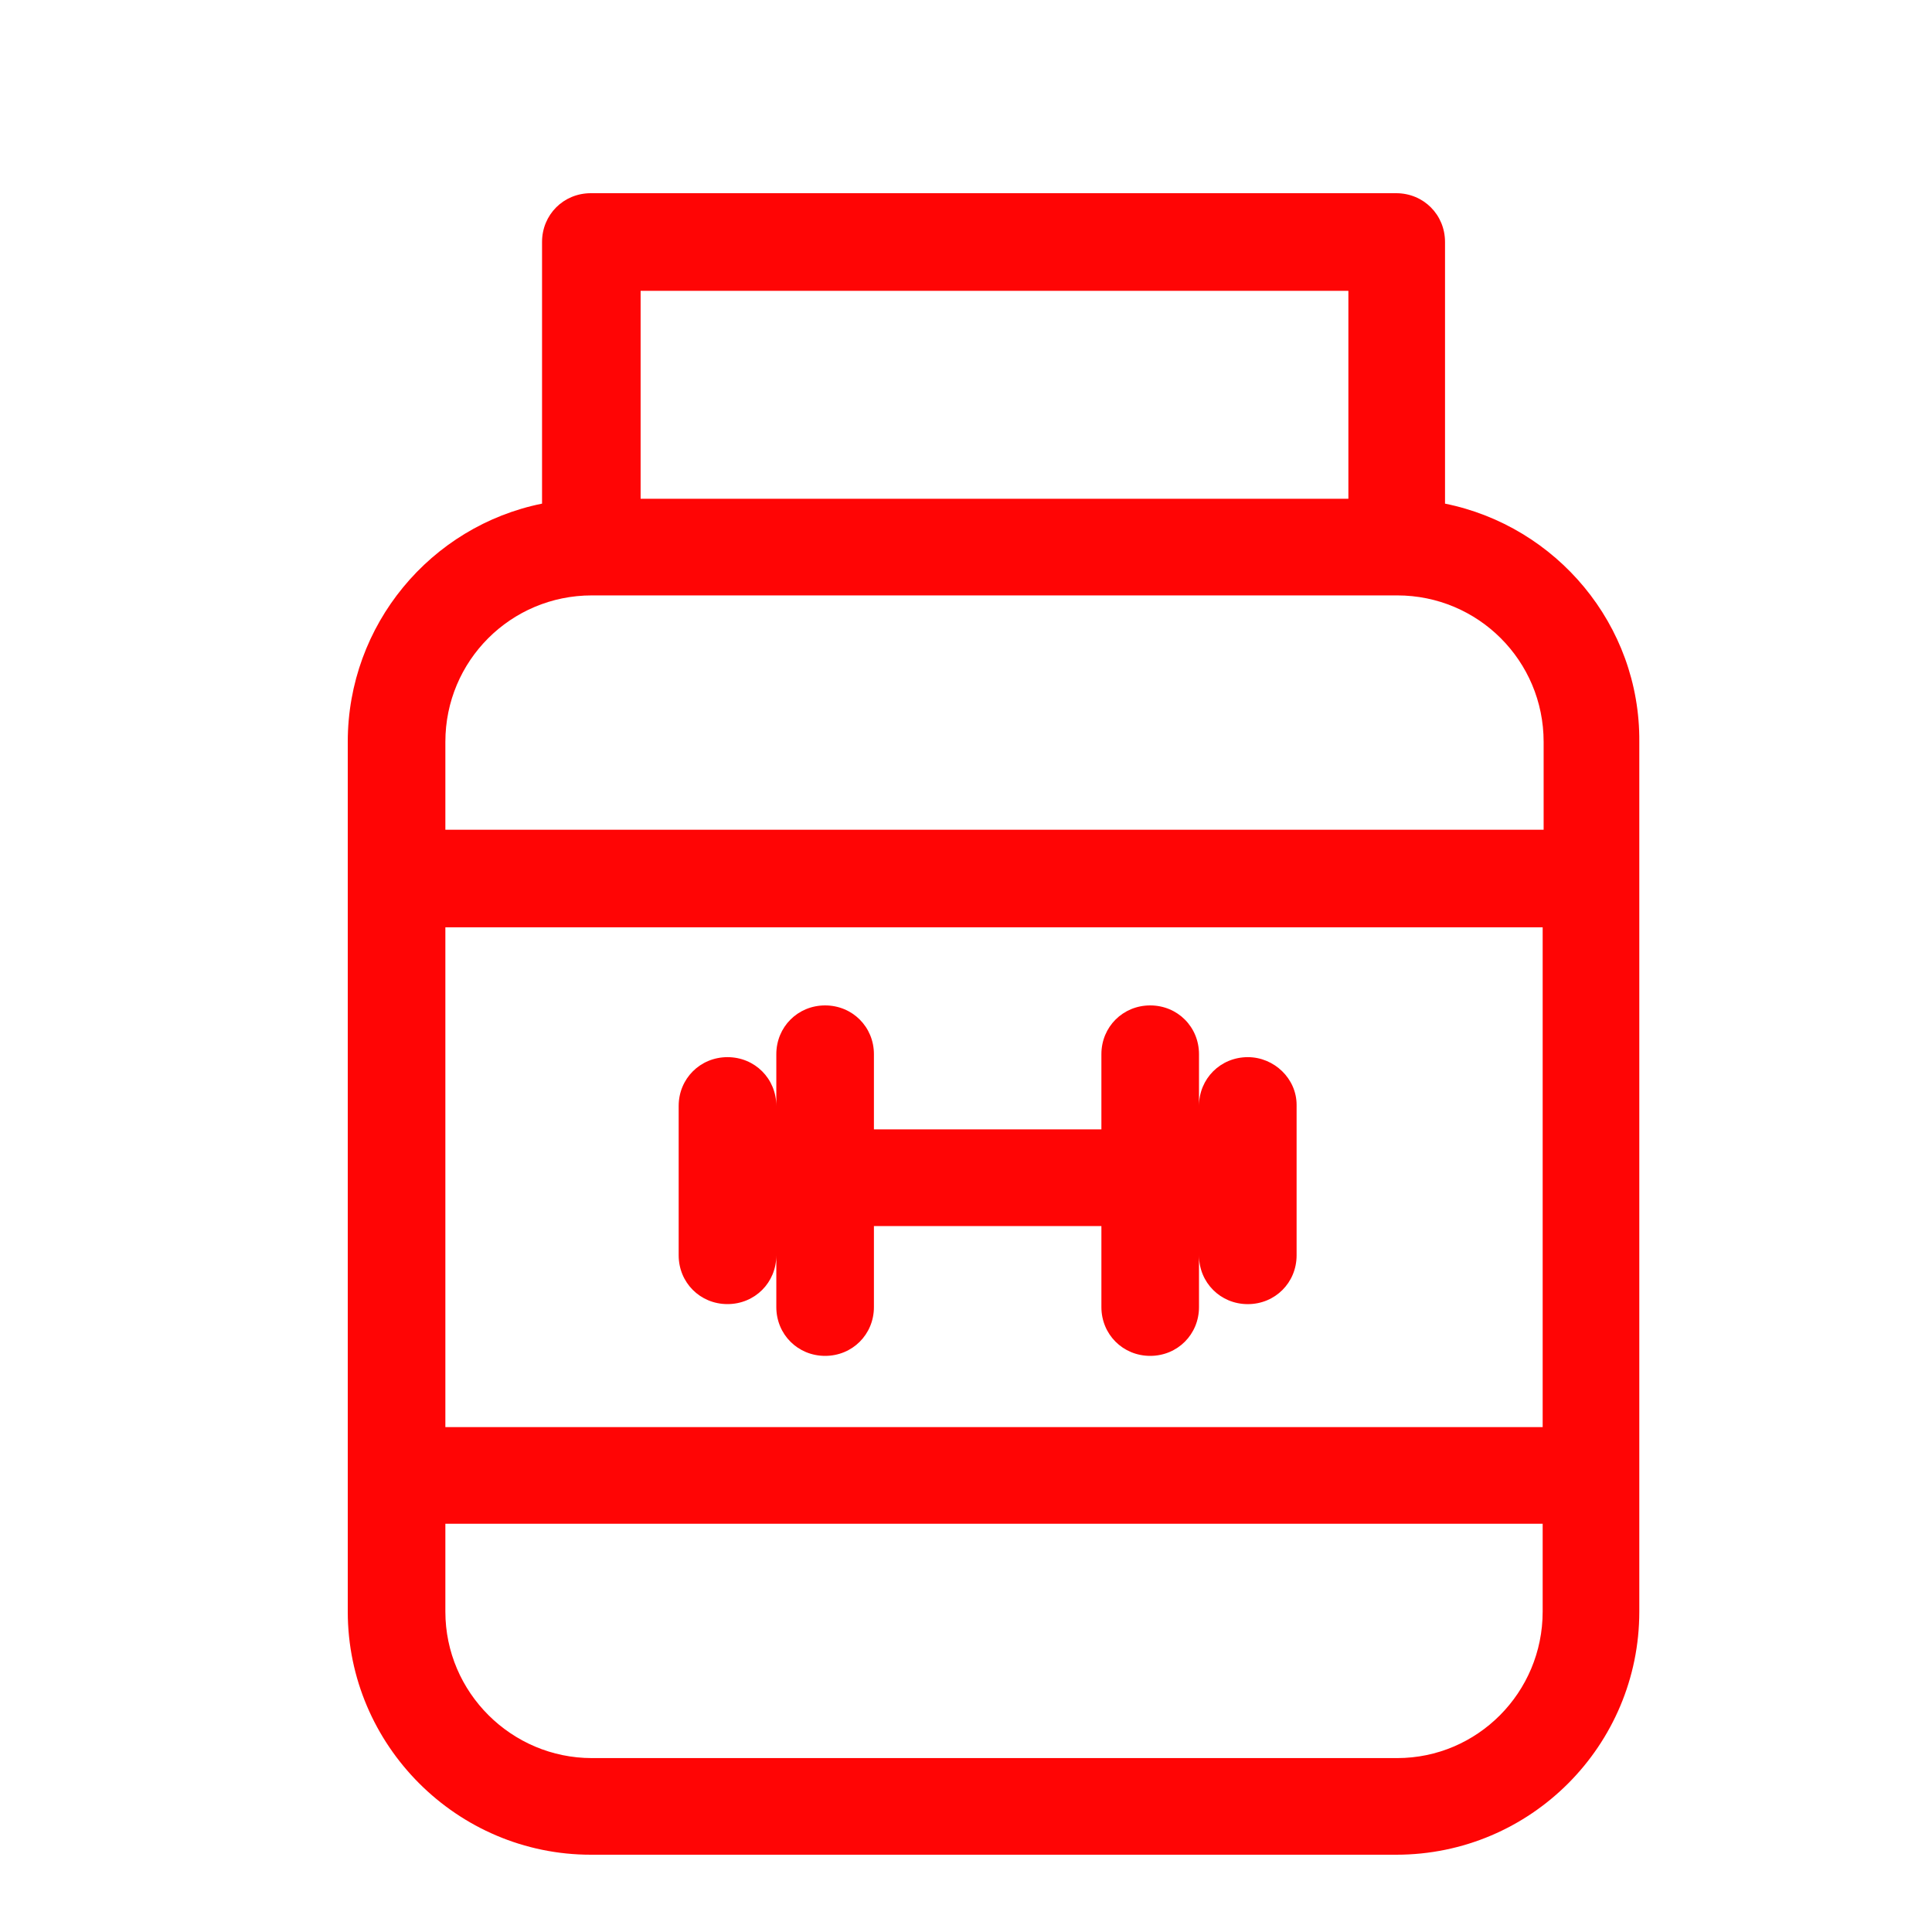
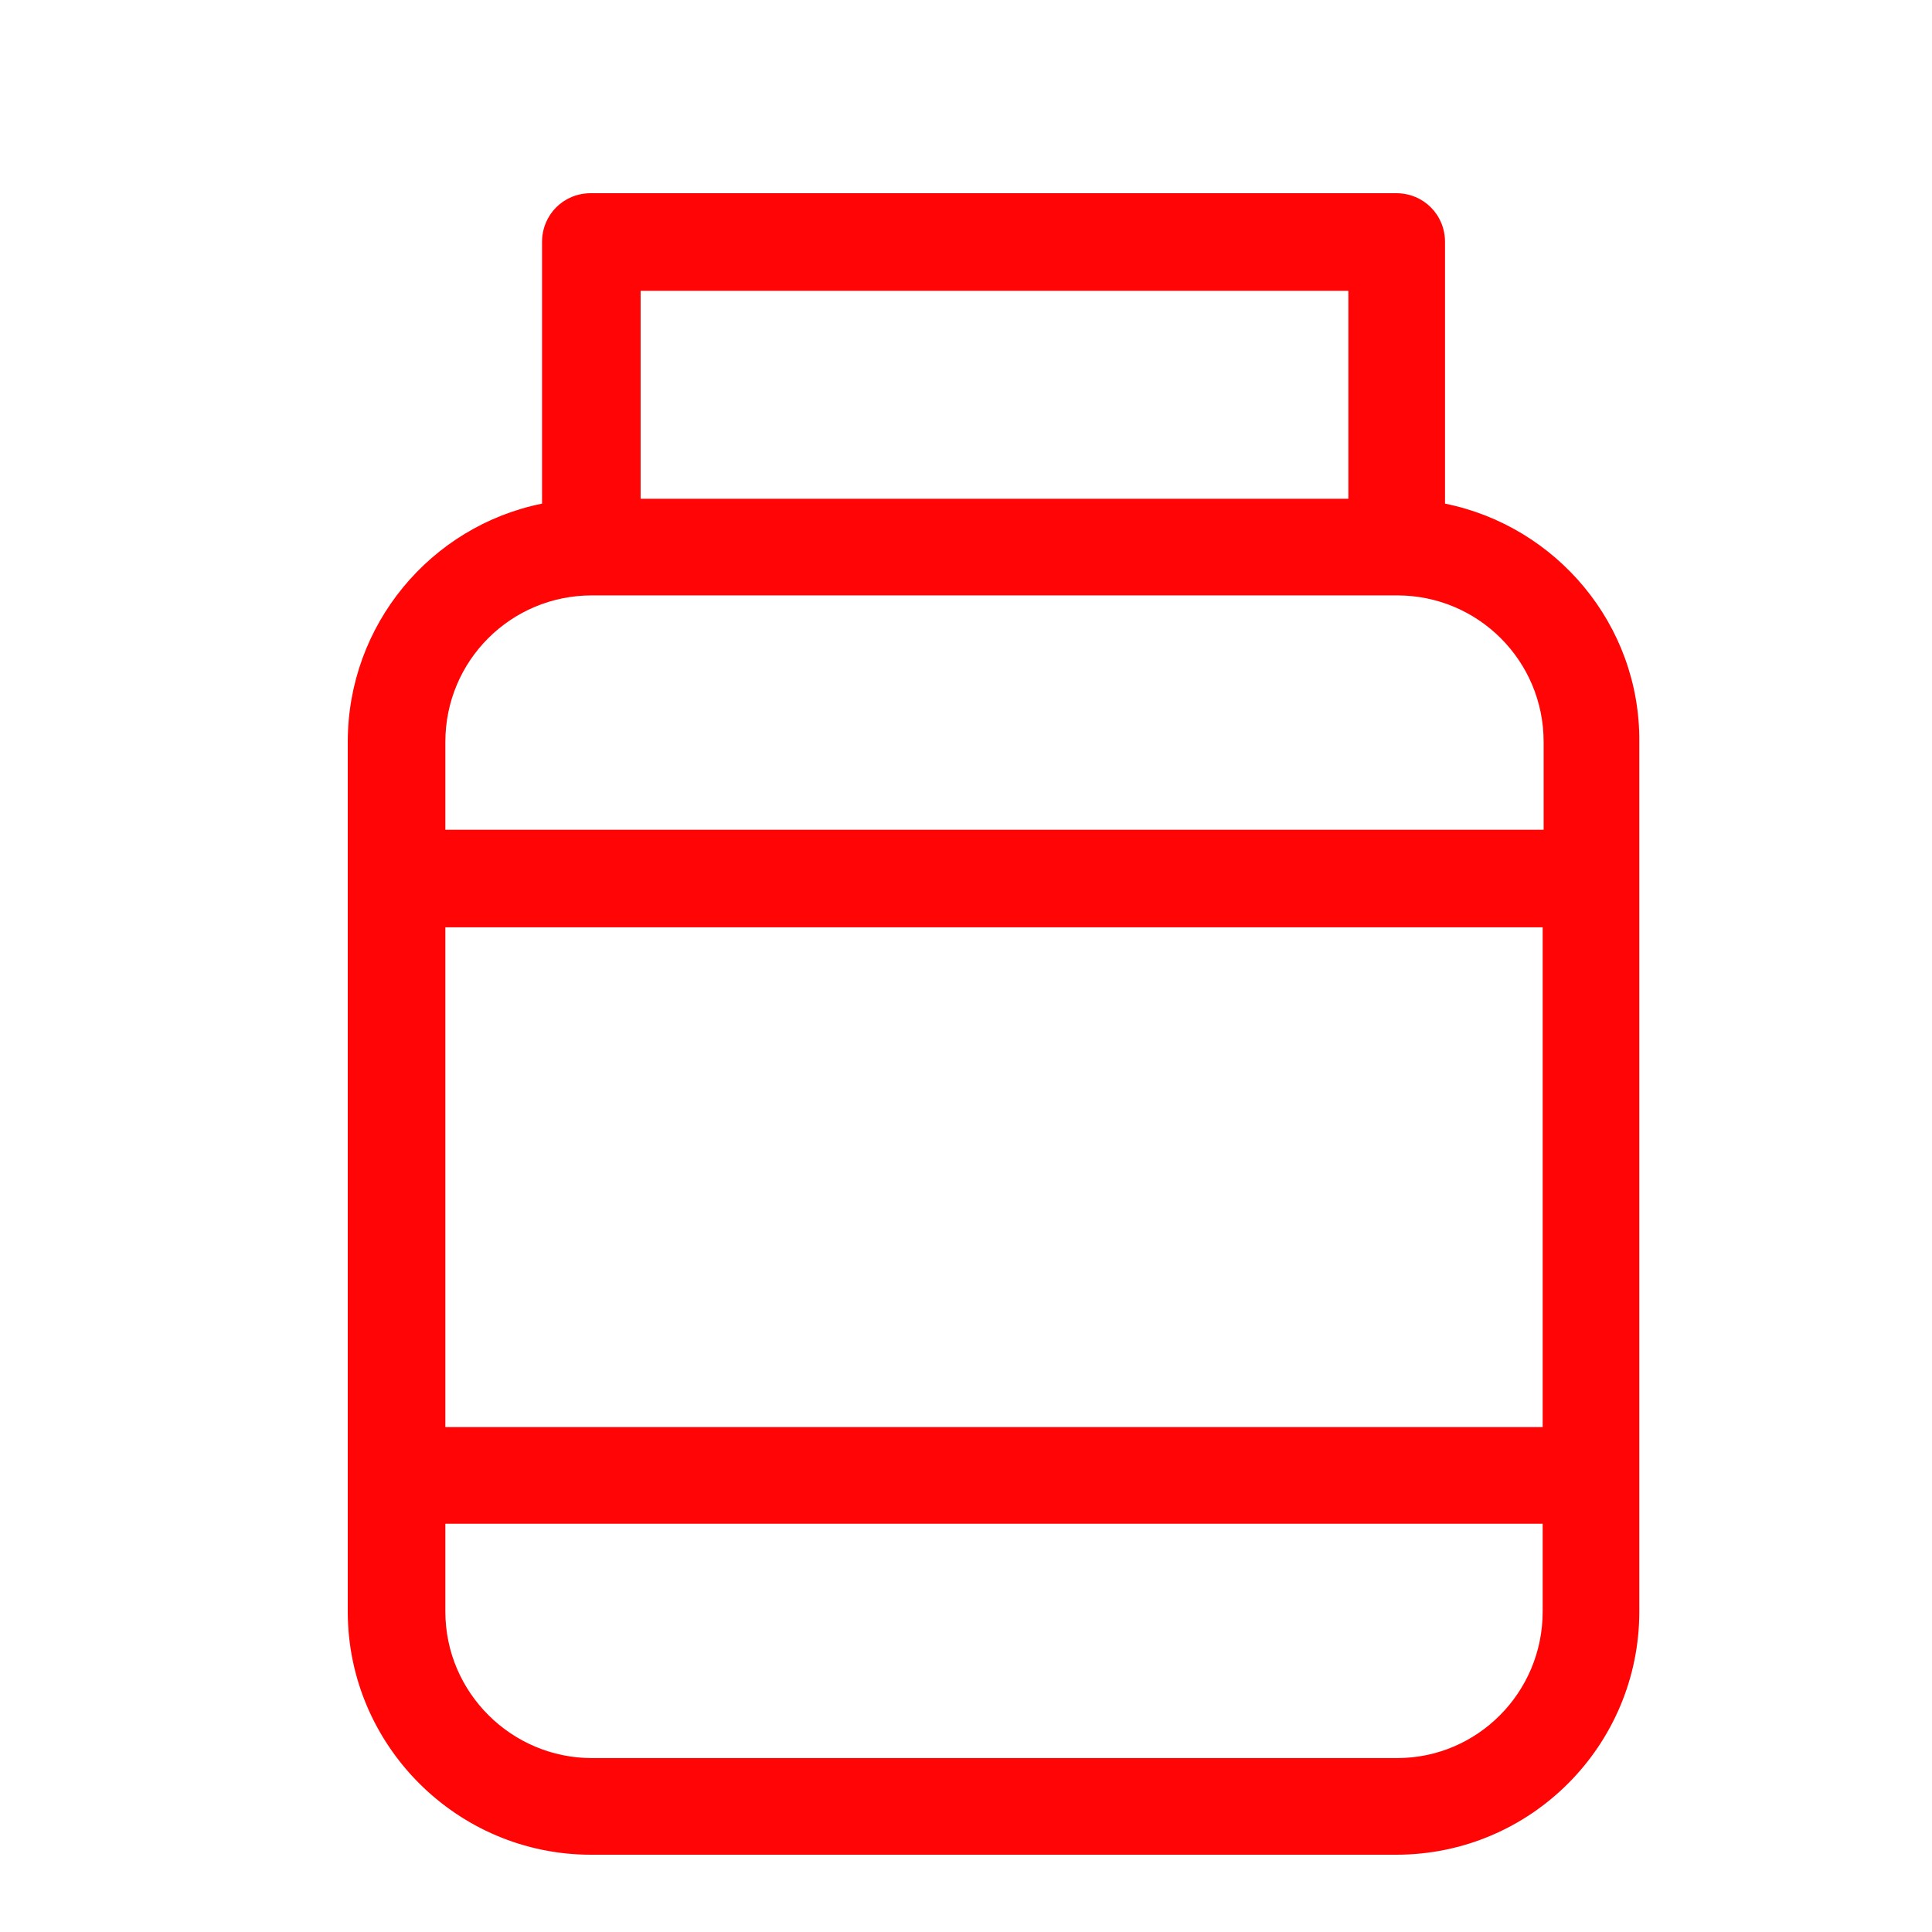
<svg xmlns="http://www.w3.org/2000/svg" width="50" height="50" viewBox="0 0 50 50" fill="none">
  <path fill-rule="evenodd" clip-rule="evenodd" d="M37.397 13.034V6.263C37.397 5.556 36.841 5 36.134 5H15.291C14.583 5 14.028 5.556 14.028 6.263V13.034C11.148 13.615 9 16.167 9 19.199V41.709C9 45.17 11.83 48 15.291 48H36.134c3.486.0 6.291-2.83 6.291-6.291V19.199C42.45 16.167 40.277 13.615 37.397 13.034zM11.526 23.999H39.924V36.934H11.526V23.999zM34.896 7.526V12.908H16.579V7.526H34.896zM15.316 15.409H36.159c2.097.0 3.79 1.693 3.79 3.79v2.274H11.526V19.199c0-2.097 1.693-3.79 3.79-3.79zM36.159 45.499H15.316c-2.072.0-3.79-1.693-3.79-3.79V39.435H39.924v2.274c0 2.097-1.693 3.79-3.764 3.79z" fill="#ff0505" />
-   <path fill-rule="evenodd" clip-rule="evenodd" d="M32.294 27.359C31.586 27.359 31.03 27.915 31.03 28.622v-1.339C31.03 26.576 30.475 26.02 29.767 26.02 29.06 26.02 28.504 26.576 28.504 27.283v1.945H22.617V27.283C22.617 26.576 22.061 26.02 21.354 26.02S20.091 26.576 20.091 27.283v1.339C20.091 27.915 19.535 27.359 18.828 27.359S17.564 27.915 17.564 28.622v3.865c0 .707.556 1.263 1.263 1.263S20.091 33.195 20.091 32.488V33.827c0 .707.556 1.263 1.263 1.263S22.617 34.534 22.617 33.827V31.73h5.887v2.097c0 .707.556 1.263 1.263 1.263.707.0 1.263-.556 1.263-1.263V32.488c0 .707.556 1.263 1.263 1.263.707.0 1.263-.556 1.263-1.263V28.597C33.557 27.915 32.976 27.359 32.294 27.359z" fill="#ff0505" />
</svg>